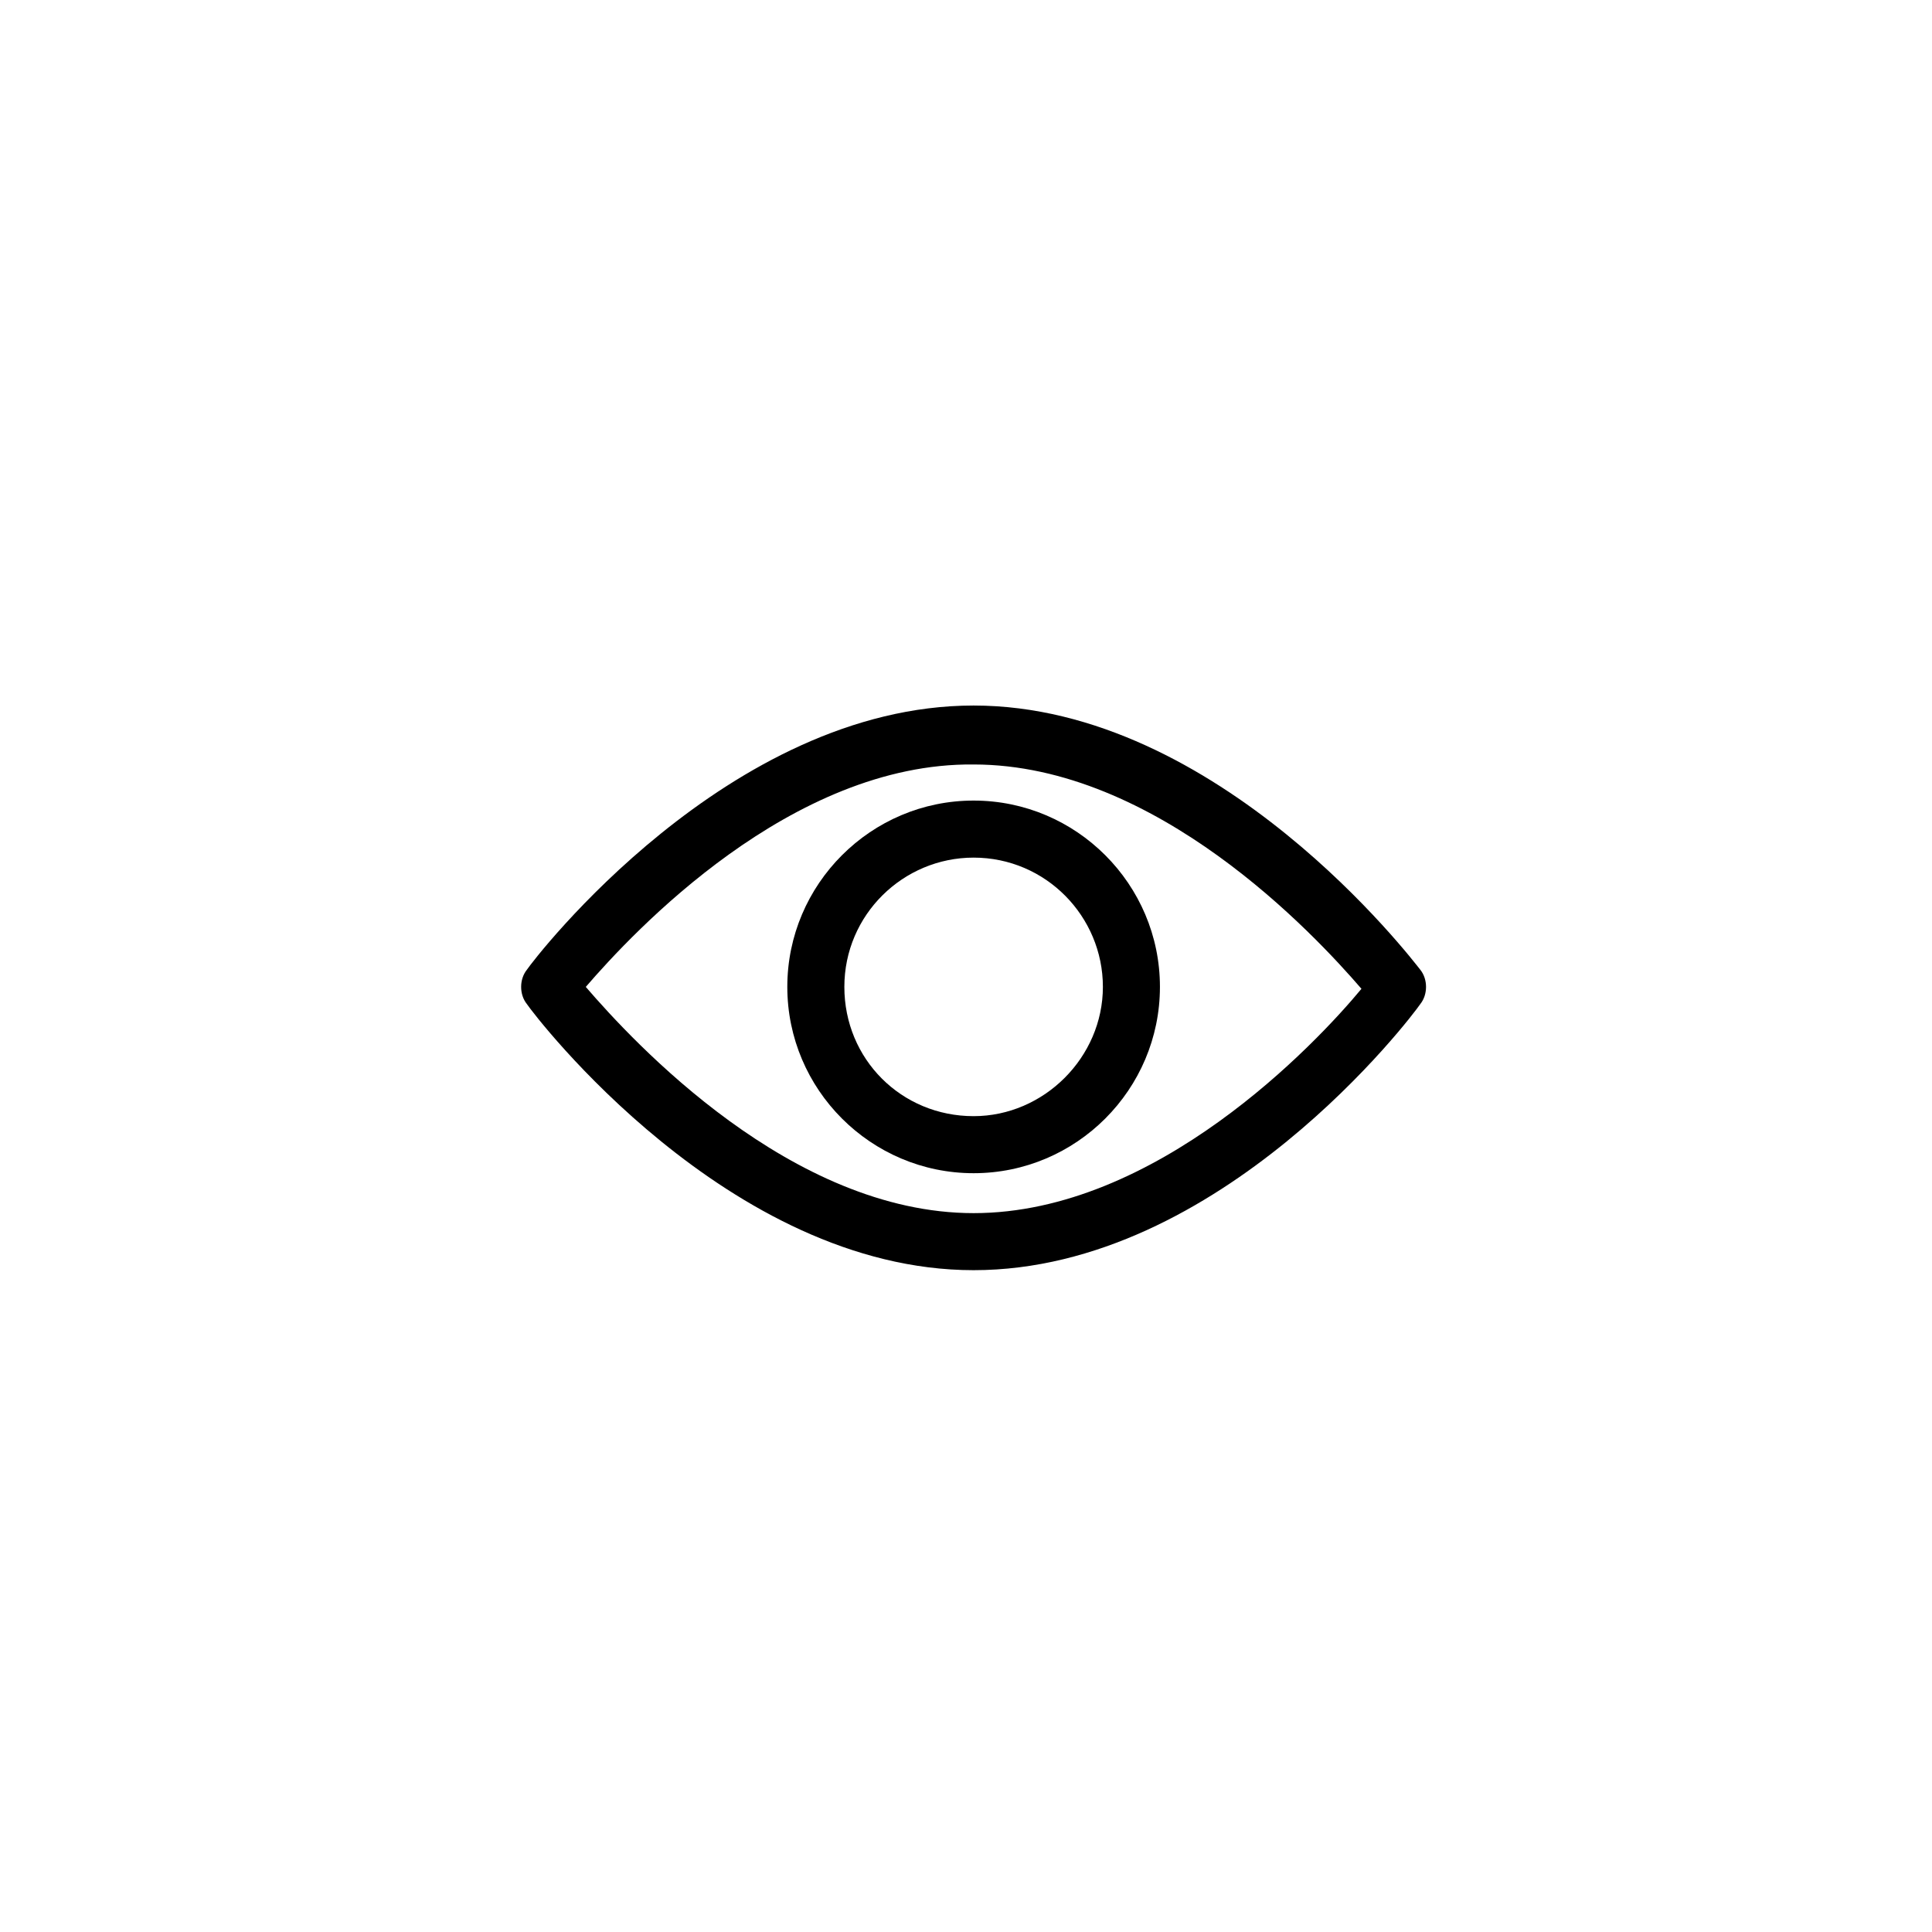
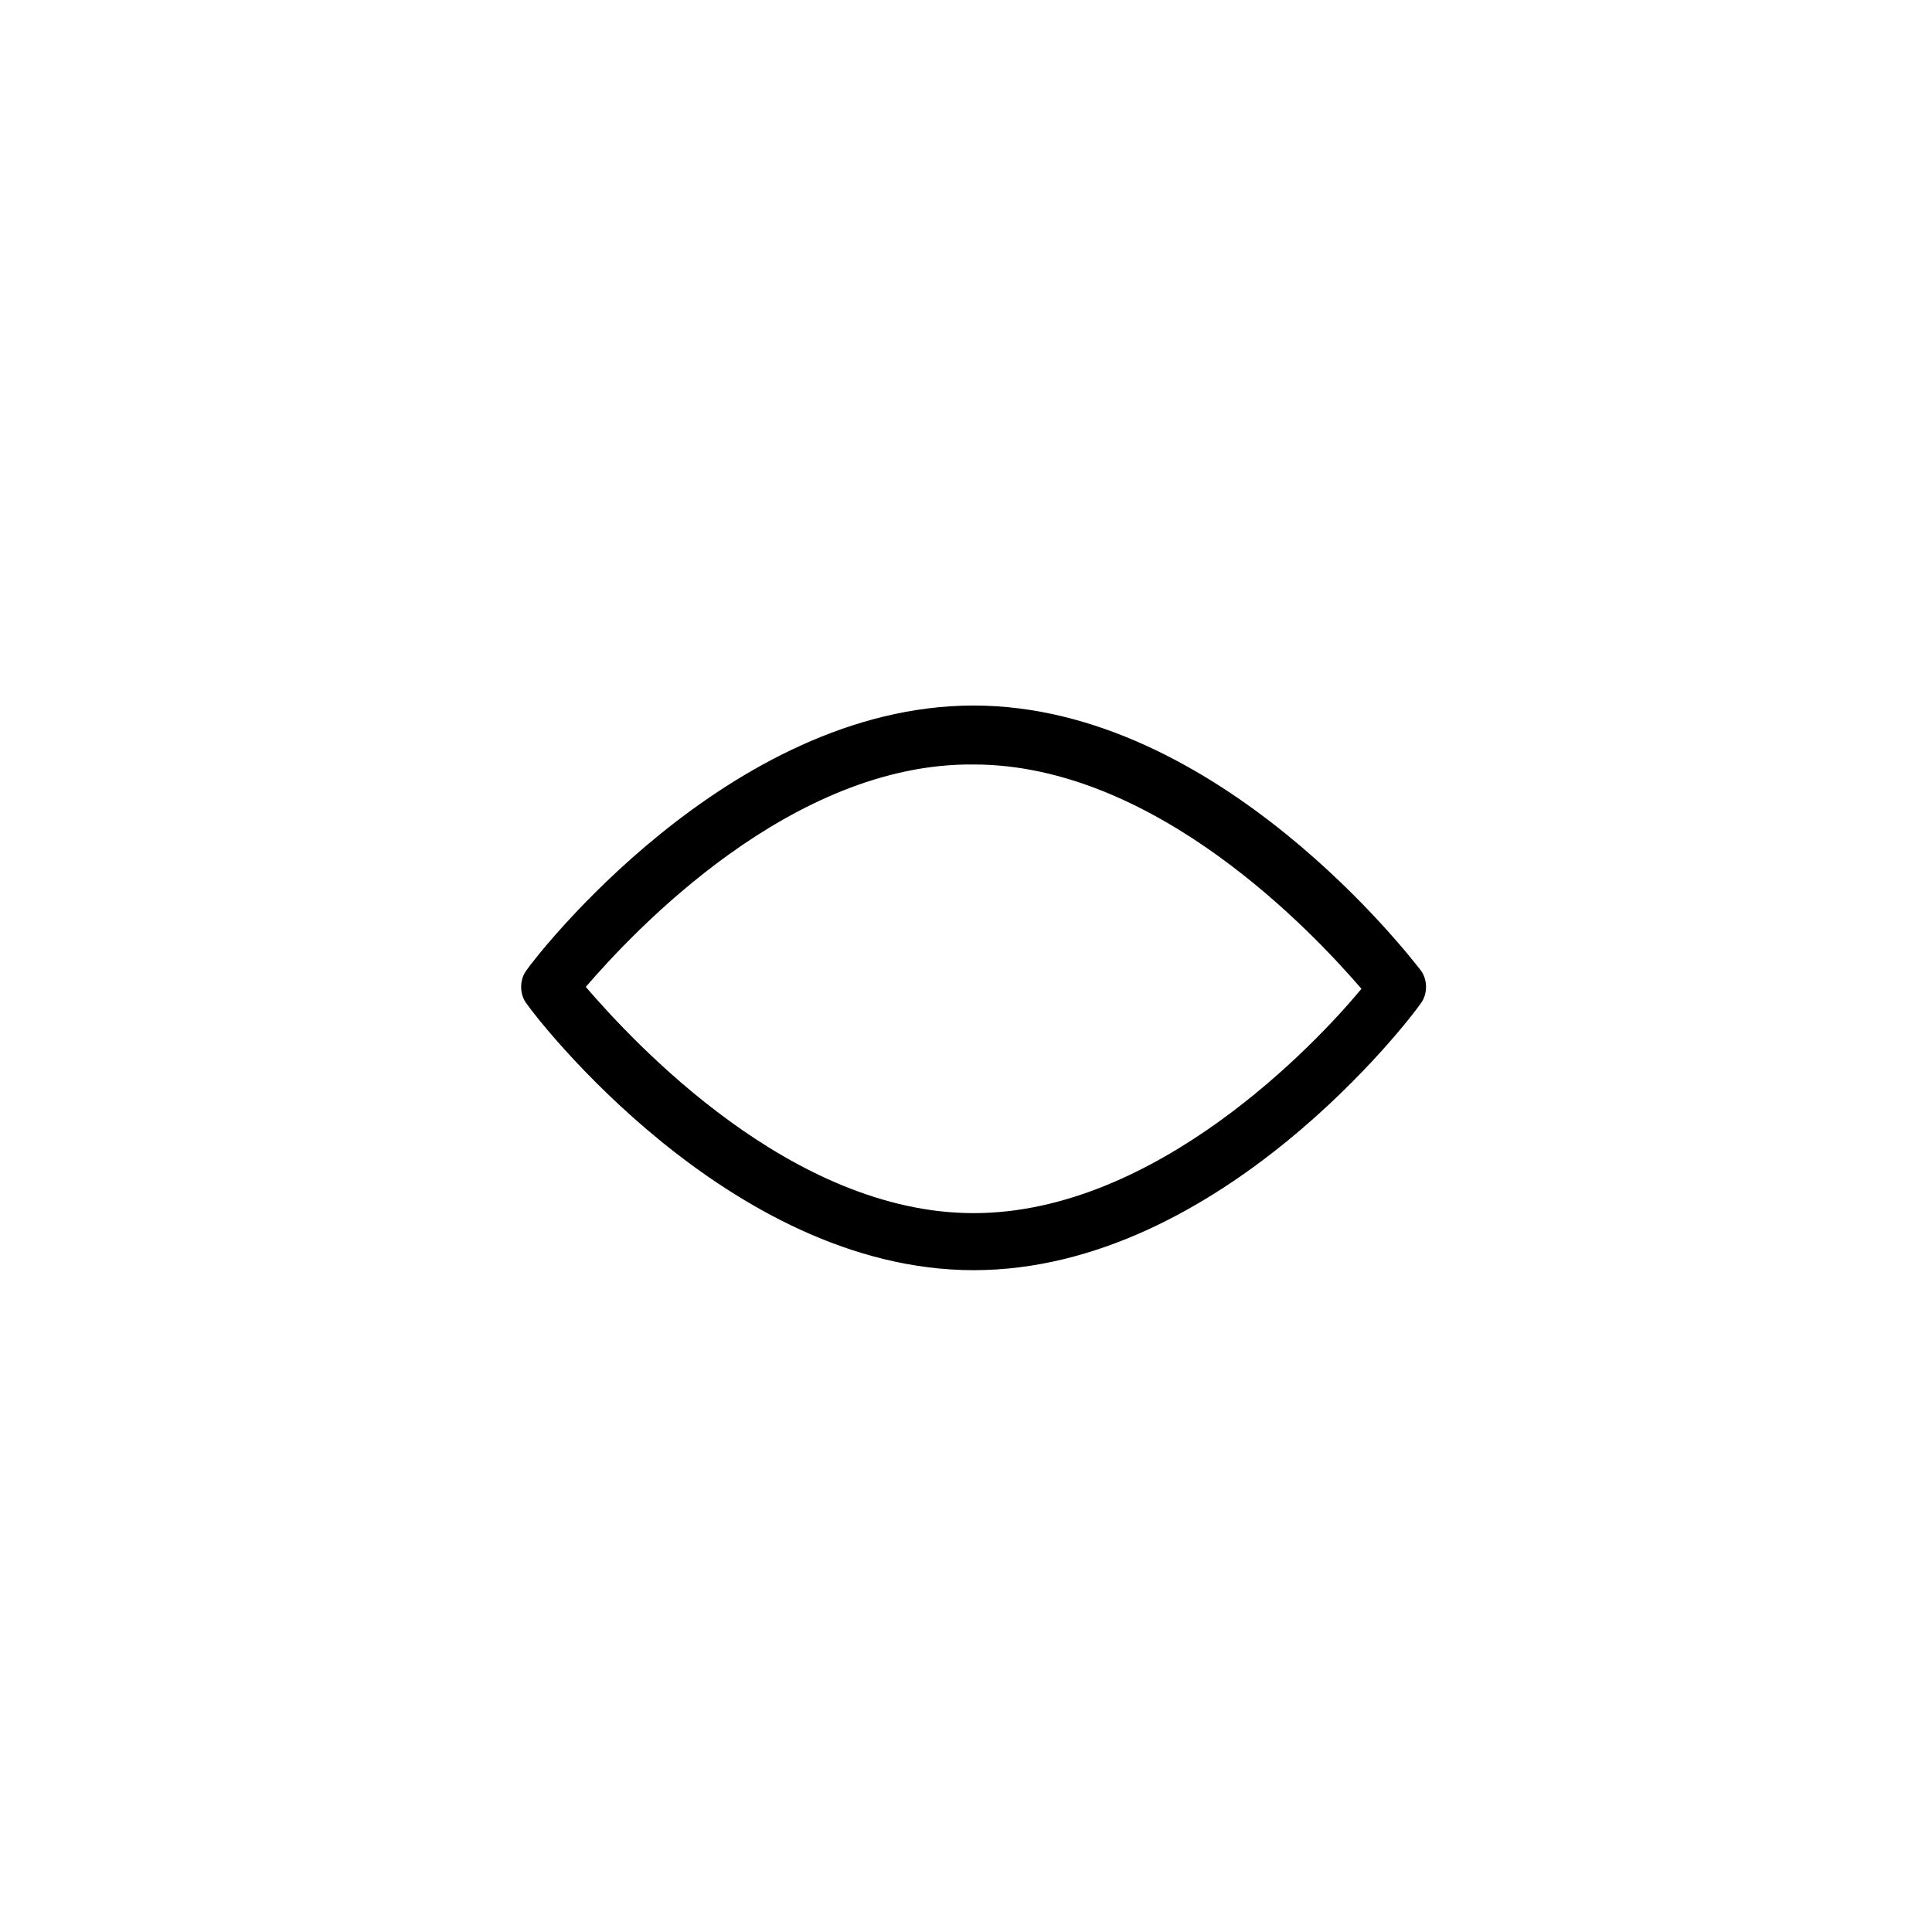
<svg xmlns="http://www.w3.org/2000/svg" fill="#000000" width="800px" height="800px" version="1.1" viewBox="144 144 512 512">
  <g>
    <path d="m402.02 480.61c-64.992 0-116.38-67.512-118.4-70.535-2.016-2.519-2.016-6.551 0-9.07 2.016-3.023 53.402-70.031 118.39-70.031 64.992 0 116.38 67.512 118.39 70.031 2.016 2.519 2.016 6.551 0 9.07-2.012 3.023-52.898 70.535-118.39 70.535zm-102.78-75.07c12.594 14.613 54.41 59.953 102.78 59.953s90.688-44.84 102.78-59.449c-12.594-14.609-54.41-59.449-102.78-59.449-48.367-0.504-90.184 44.336-102.78 58.945z" />
-     <path d="m402.02 454.91c-27.207 0-49.375-22.168-49.375-49.375 0-27.207 22.168-49.375 49.375-49.375s49.375 22.168 49.375 49.375c-0.004 27.207-22.172 49.375-49.375 49.375zm0-83.633c-18.641 0-34.258 15.113-34.258 34.258 0 19.145 15.113 34.258 34.258 34.258 18.641 0 34.258-15.617 34.258-34.258 0-18.641-15.113-34.258-34.258-34.258z" />
  </g>
</svg>